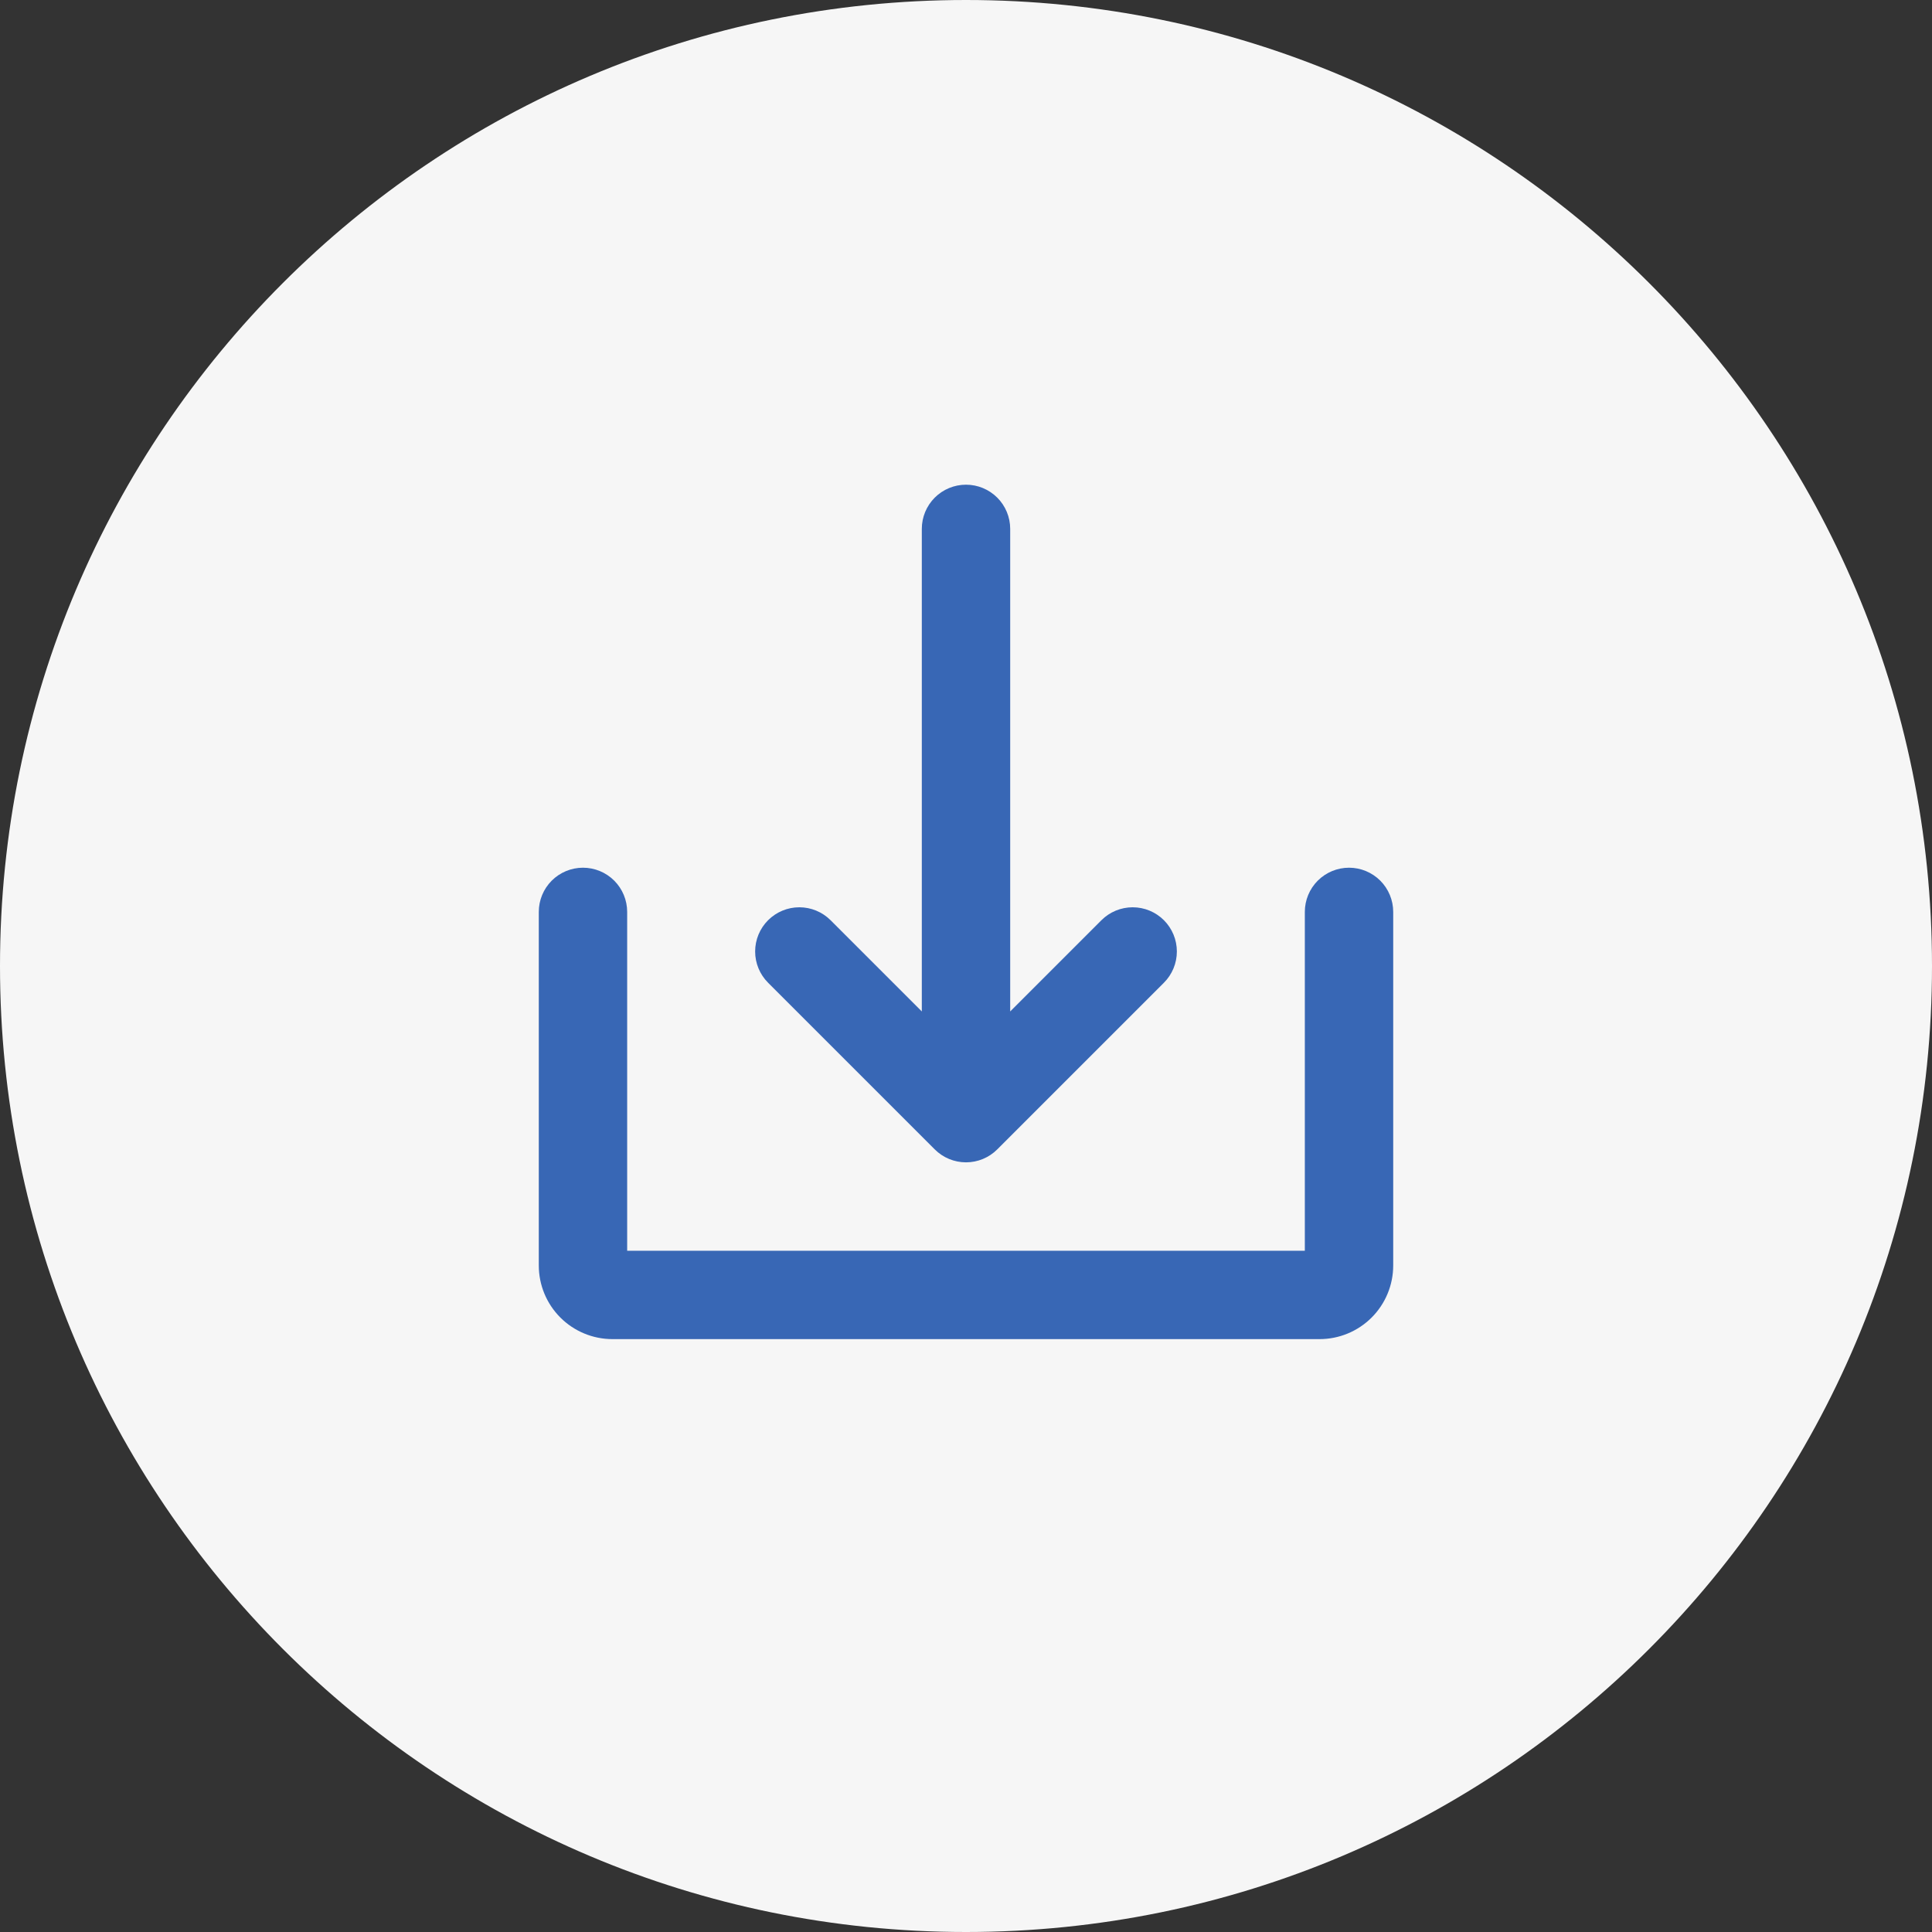
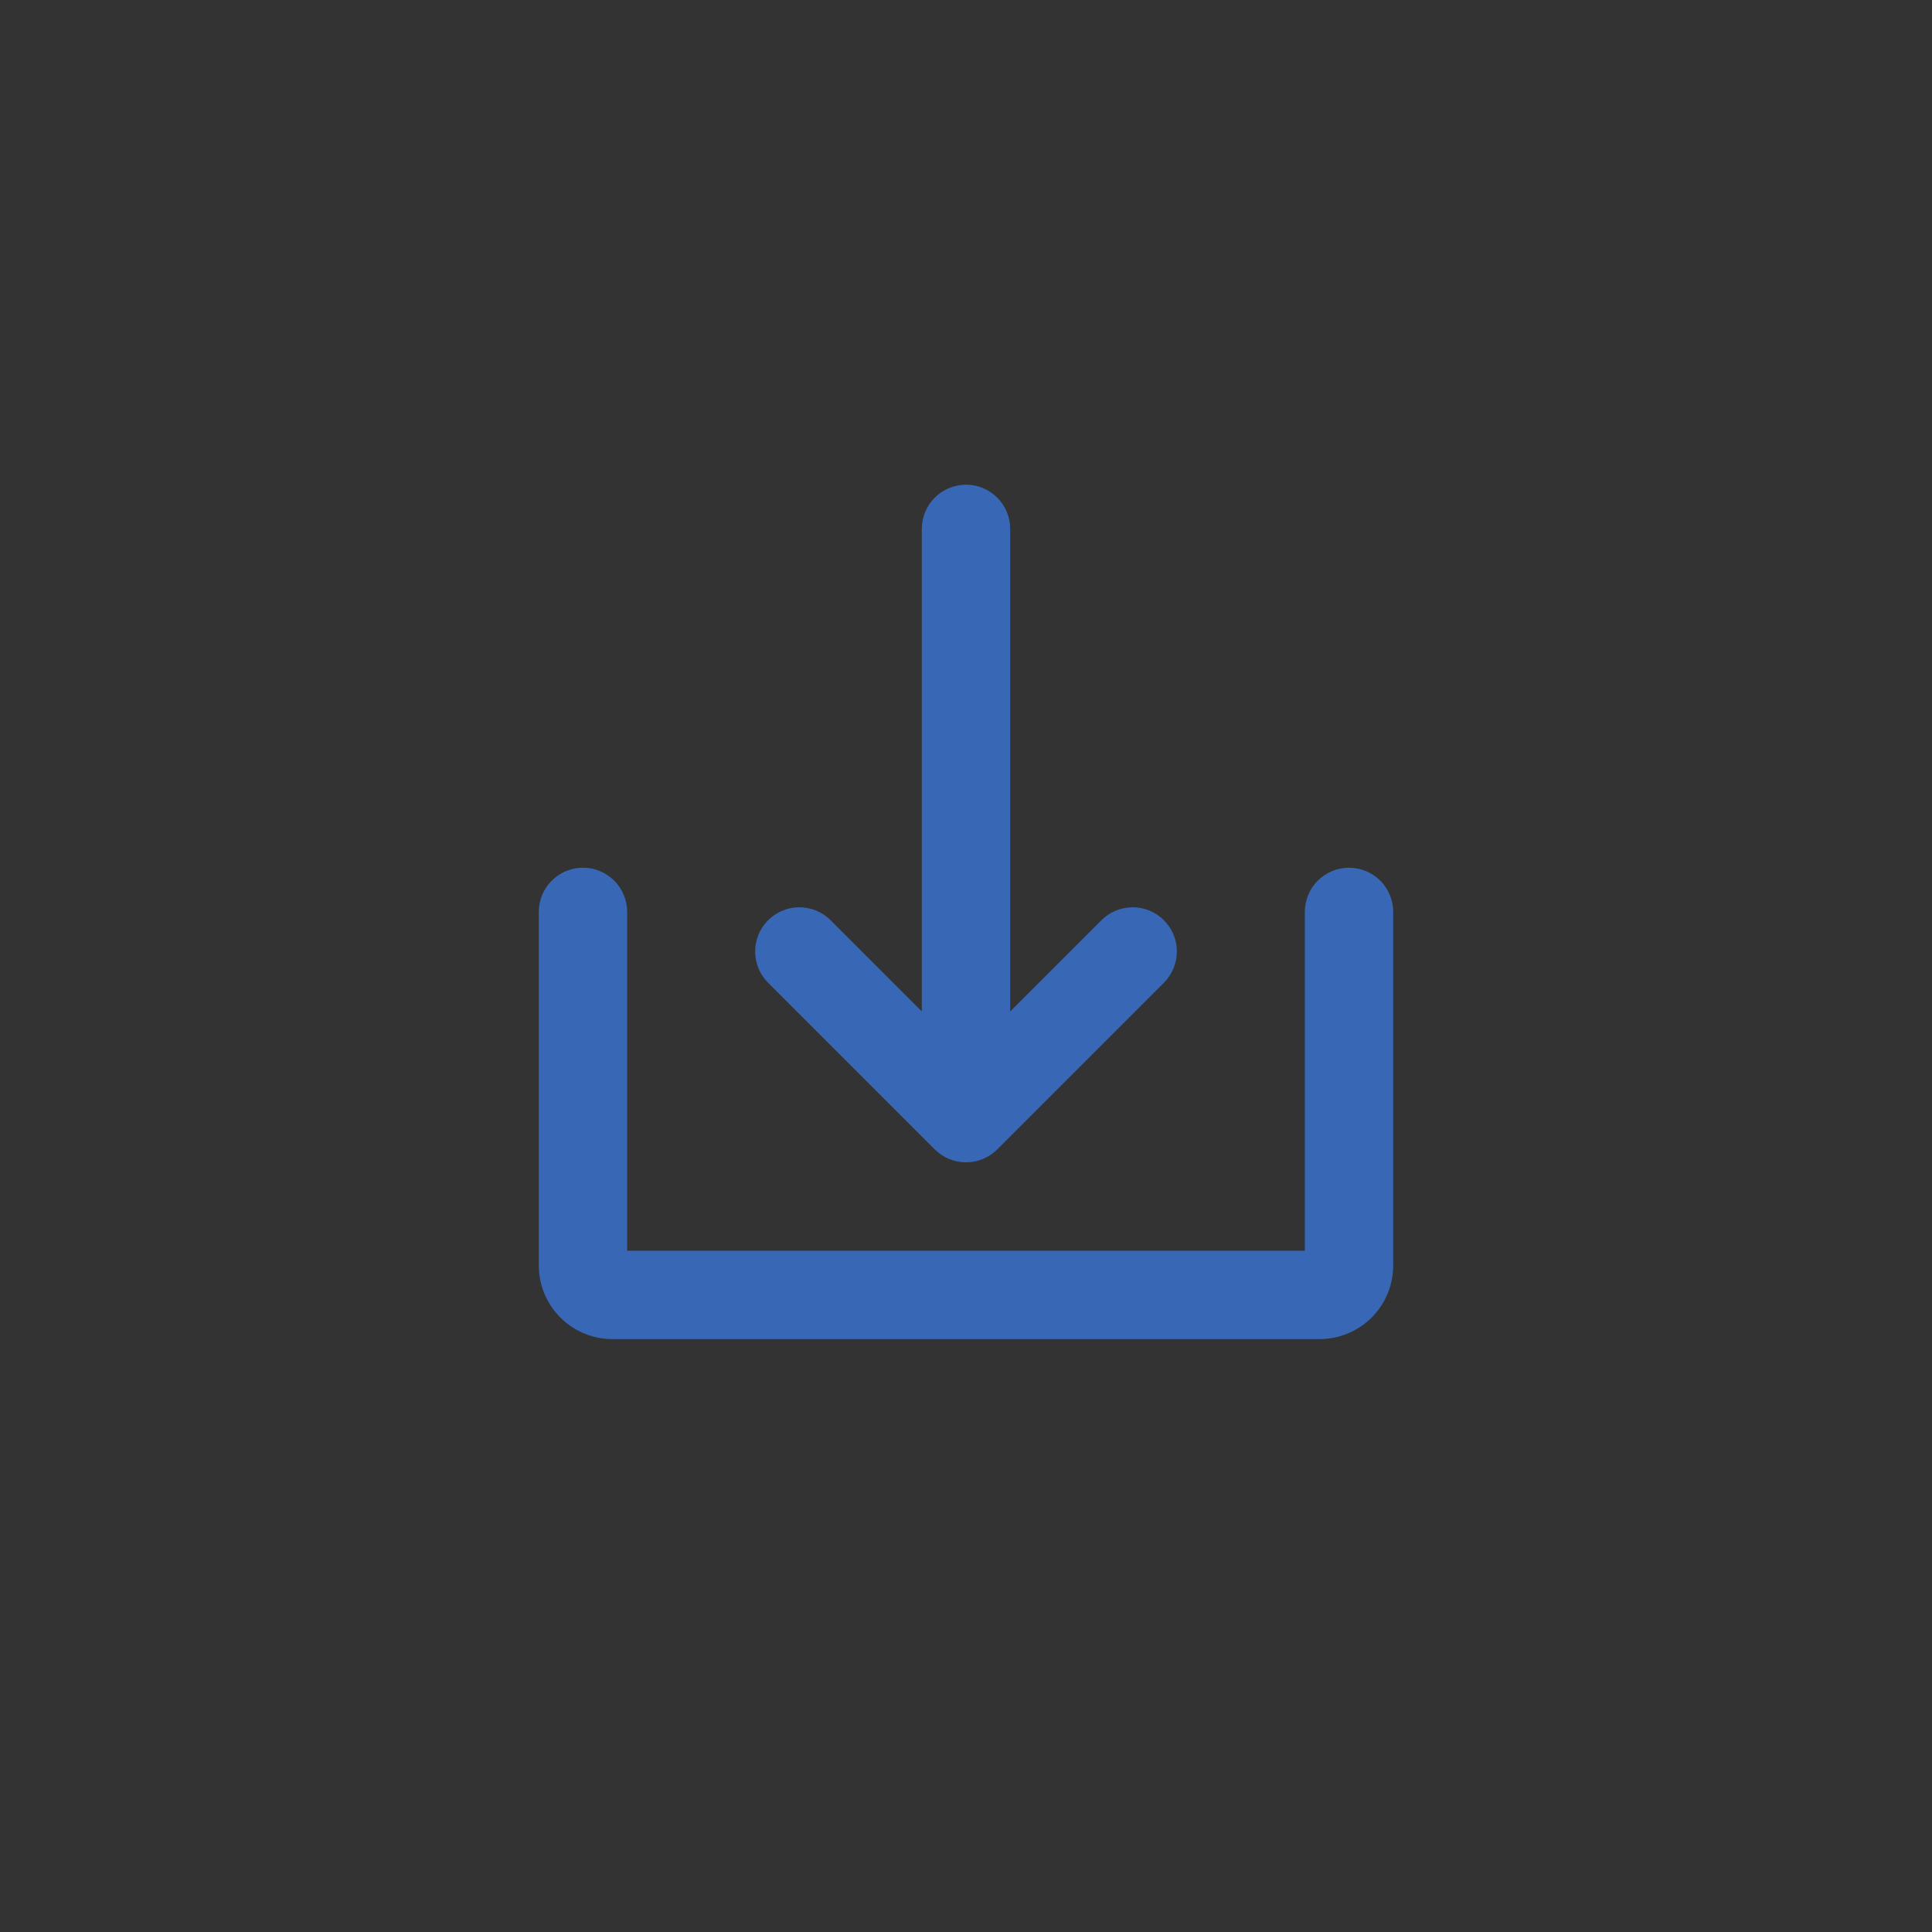
<svg xmlns="http://www.w3.org/2000/svg" width="500" height="500" viewBox="0 0 500 500" fill="none">
  <rect x="0" y="0" width="500" height="500" fill="#333333" stroke="none" />
  <g clip-path="url(#clip0_1218_1771)">
-     <path d="M250 500C388.071 500 500 388.071 500 250C500 111.929 388.071 0 250 0C111.929 0 0 111.929 0 250C0 388.071 111.929 500 250 500Z" fill="#F6F6F6" />
    <path d="M241.913 297.462C242.975 298.524 244.236 299.367 245.623 299.942C247.011 300.517 248.499 300.812 250.001 300.812C251.503 300.812 252.99 300.517 254.378 299.942C255.765 299.367 257.026 298.524 258.088 297.462L301.222 254.329C303.366 252.184 304.571 249.275 304.571 246.242C304.571 243.208 303.366 240.299 301.222 238.154C299.077 236.009 296.167 234.804 293.134 234.804C290.101 234.804 287.191 236.009 285.046 238.154L261.438 261.762V136.875C261.438 133.842 260.233 130.932 258.088 128.787C255.943 126.643 253.034 125.438 250.001 125.438C246.967 125.438 244.058 126.643 241.913 128.787C239.768 130.932 238.563 133.842 238.563 136.875V261.762L214.955 238.154C212.81 236.009 209.901 234.804 206.867 234.804C203.834 234.804 200.925 236.009 198.78 238.154C196.635 240.299 195.43 243.208 195.43 246.242C195.43 249.275 196.635 252.184 198.78 254.329L241.913 297.462Z" fill="#3867B5" />
    <path d="M349.125 224.562C346.092 224.562 343.182 225.768 341.037 227.912C338.893 230.057 337.688 232.967 337.688 236V323.688H162.312V236C162.312 232.967 161.107 230.057 158.963 227.912C156.818 225.768 153.908 224.562 150.875 224.562C147.842 224.562 144.932 225.768 142.787 227.912C140.643 230.057 139.438 232.967 139.438 236V327.5C139.438 332.556 141.446 337.404 145.021 340.979C148.596 344.554 153.444 346.562 158.5 346.562H341.5C346.556 346.562 351.404 344.554 354.979 340.979C358.554 337.404 360.562 332.556 360.562 327.5V236C360.562 232.967 359.357 230.057 357.213 227.912C355.068 225.768 352.158 224.562 349.125 224.562Z" fill="#3867B5" />
  </g>
  <defs>
    <clipPath id="clip0_1218_1771">
      <rect width="500" height="500" fill="white" />
    </clipPath>
  </defs>
</svg>